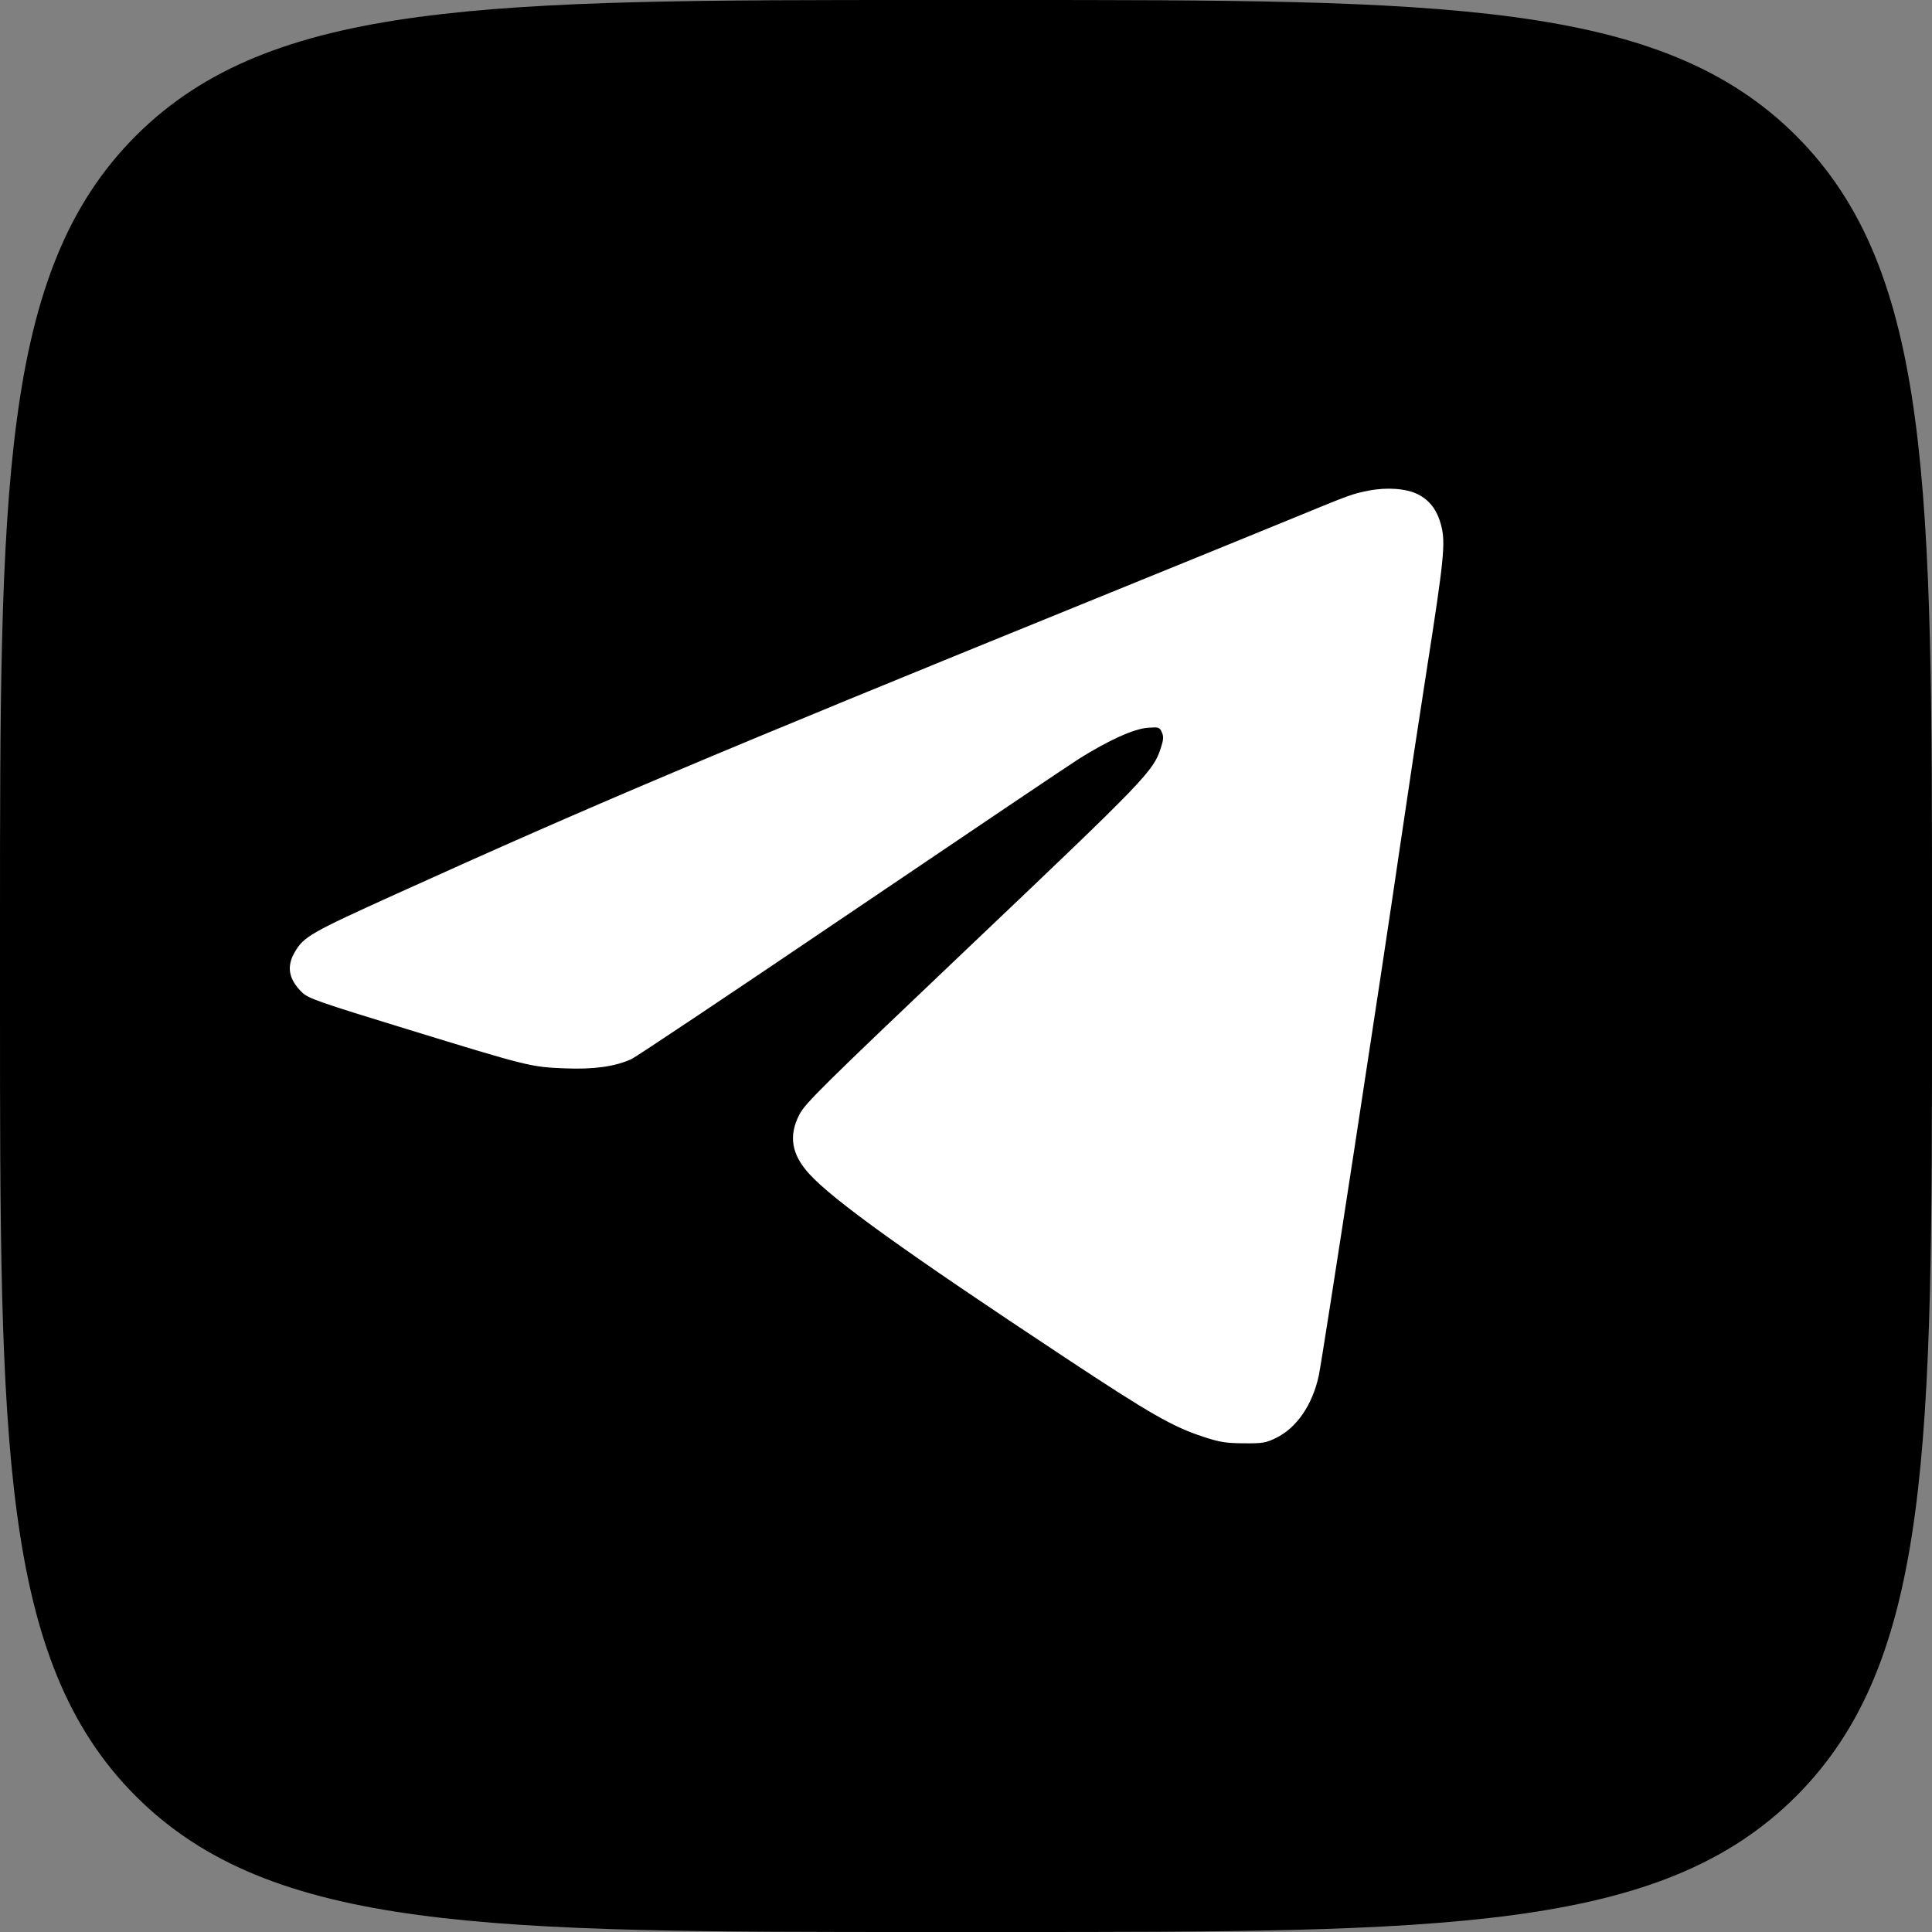
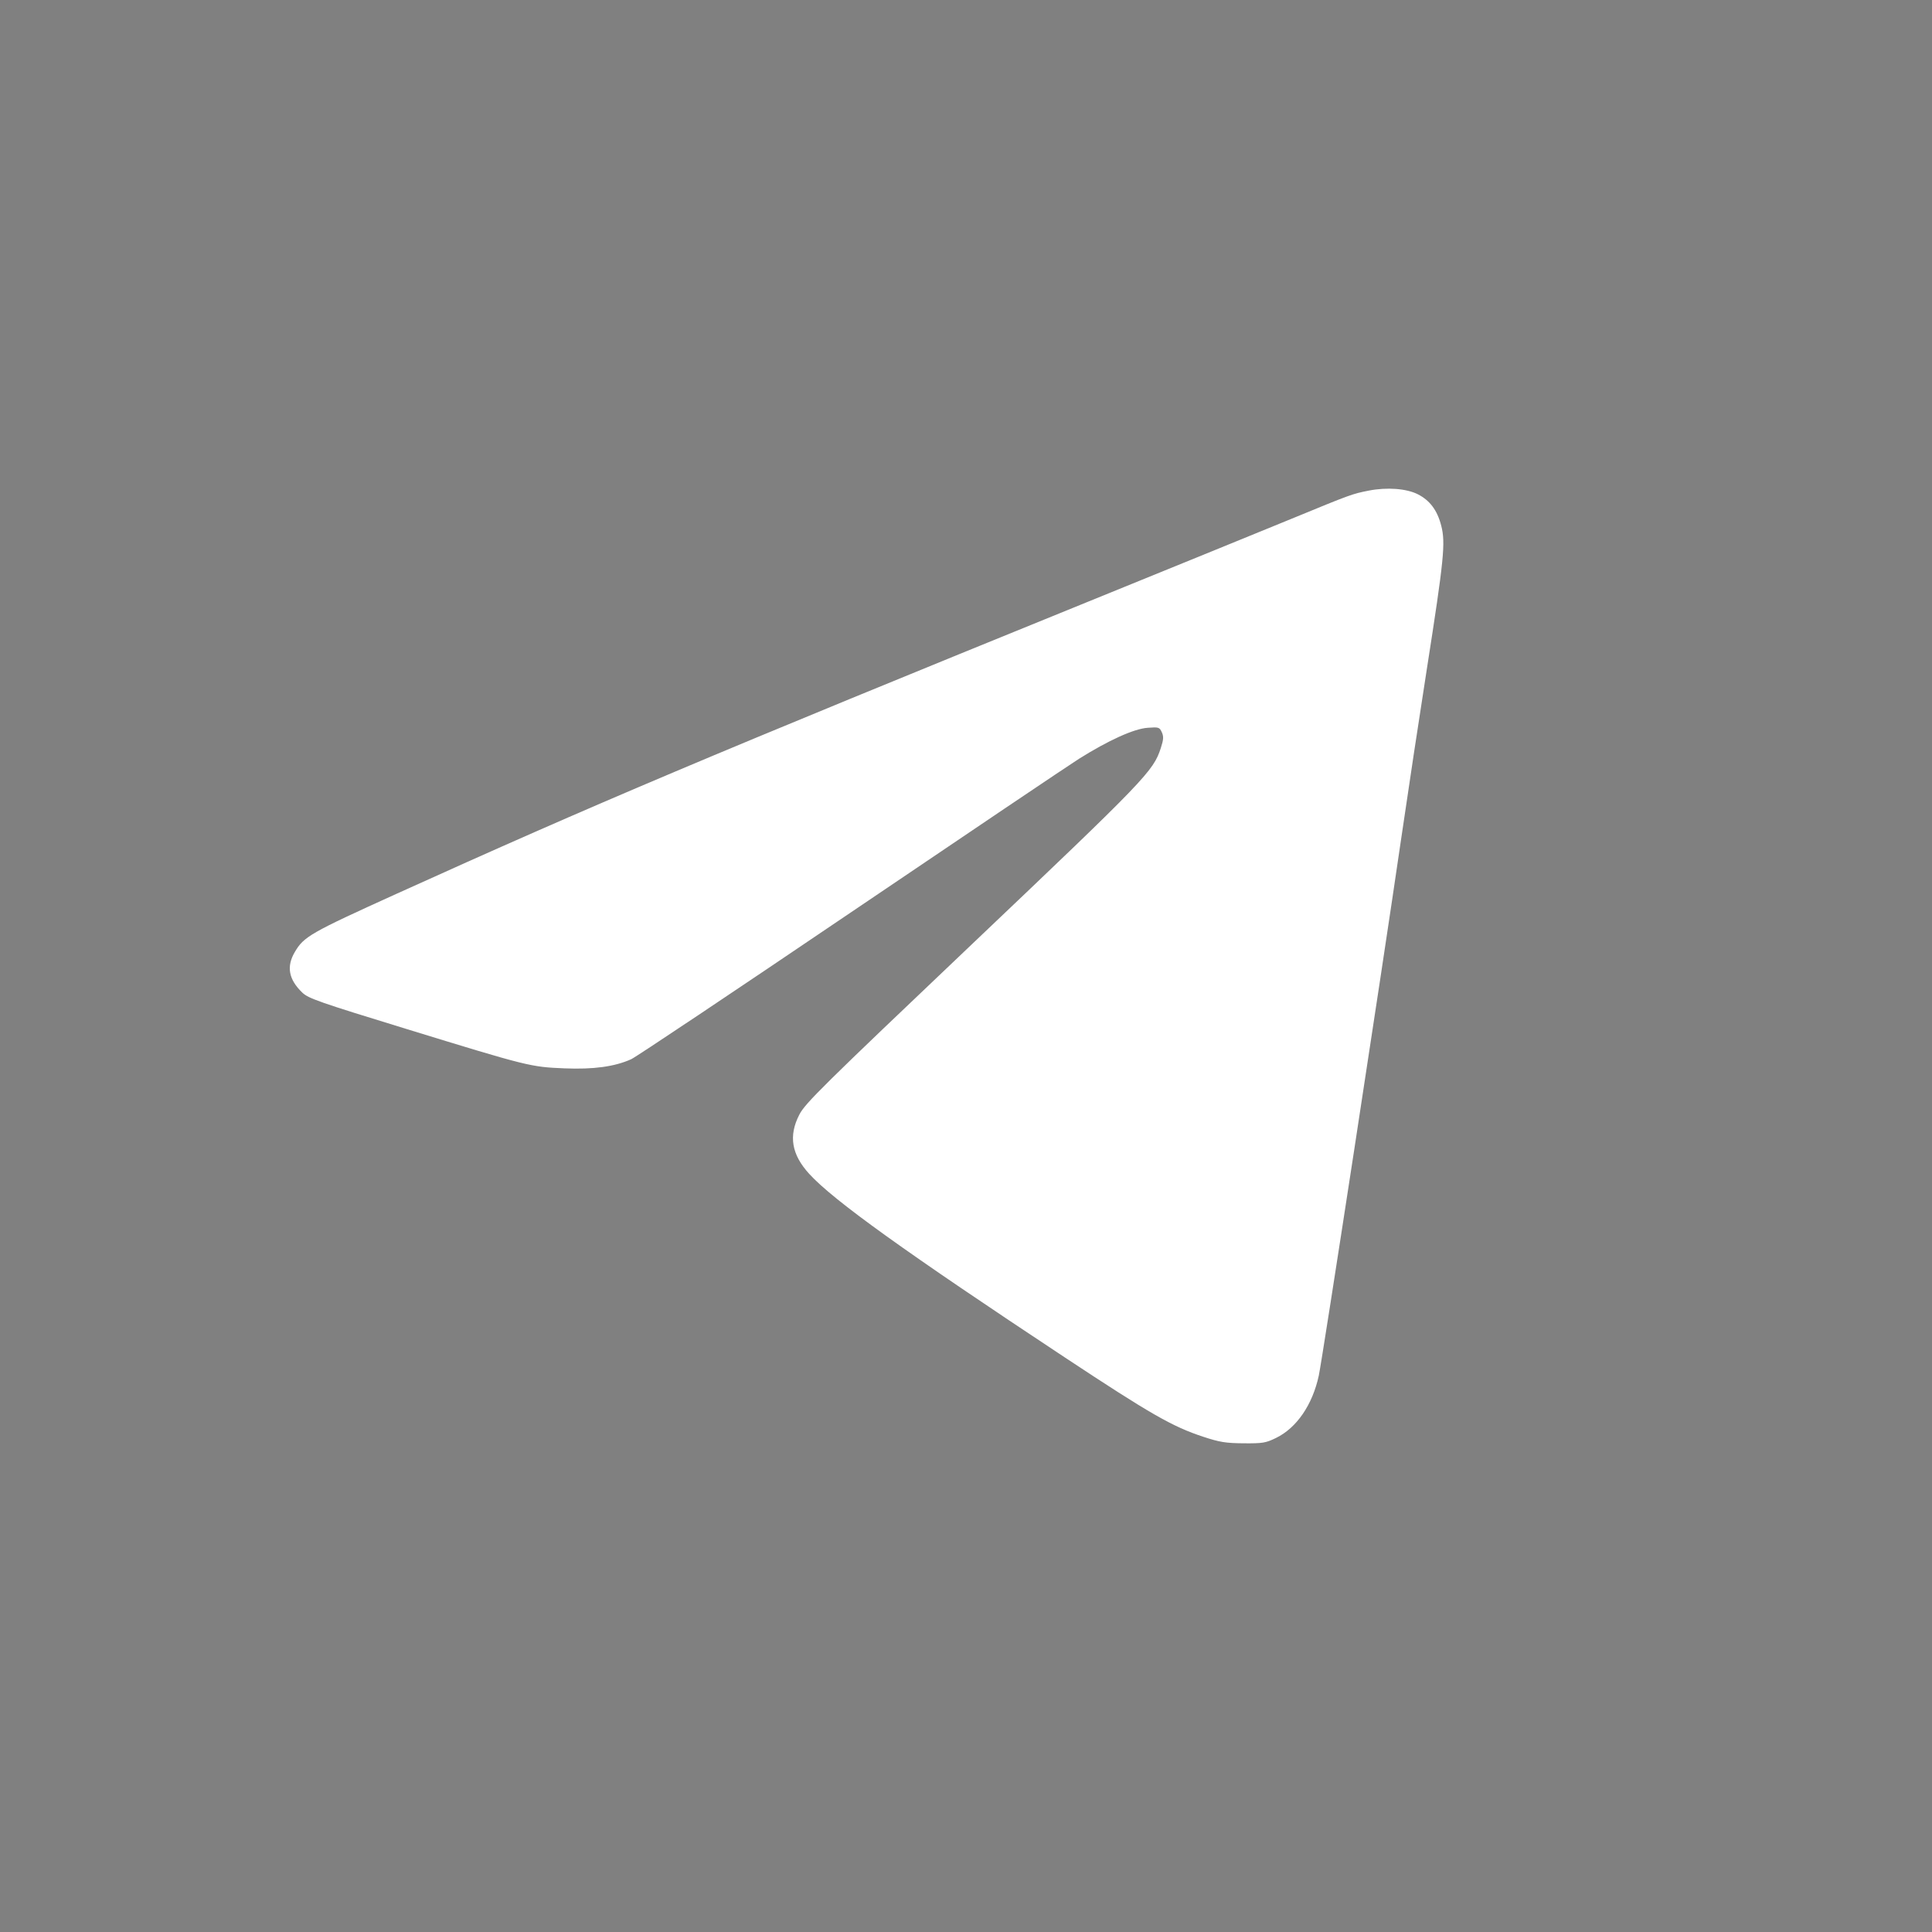
<svg xmlns="http://www.w3.org/2000/svg" width="40" height="40" viewBox="0 0 40 40" fill="none">
  <rect x="0" y="0" width="40" height="40" fill="#808080" stroke="none" />
-   <path d="M0 19.2C0 10.149 0 5.624 2.812 2.812C5.624 0 10.149 0 19.2 0H20.8C29.851 0 34.376 0 37.188 2.812C40 5.624 40 10.149 40 19.2V20.8C40 29.851 40 34.376 37.188 37.188C34.376 40 29.851 40 20.8 40H19.2C10.149 40 5.624 40 2.812 37.188C0 34.376 0 29.851 0 20.8V19.2Z" fill="black" />
  <path fill-rule="evenodd" clip-rule="evenodd" d="M29.354 10.233C29.604 10.36 29.757 10.564 29.839 10.883C29.931 11.238 29.896 11.584 29.543 13.84C29.393 14.796 29.151 16.396 29.005 17.397C28.614 20.086 27.377 28.144 27.304 28.481C27.173 29.086 26.847 29.561 26.421 29.77C26.205 29.875 26.146 29.885 25.749 29.882C25.378 29.879 25.254 29.859 24.916 29.748C24.275 29.538 23.822 29.278 22.052 28.108C18.756 25.929 17.259 24.855 16.757 24.307C16.387 23.904 16.322 23.516 16.55 23.076C16.673 22.839 17.016 22.501 20.127 19.545C23.725 16.126 23.879 15.967 24.034 15.485C24.091 15.309 24.094 15.249 24.054 15.16C24.006 15.056 23.991 15.051 23.761 15.068C23.476 15.088 22.948 15.328 22.338 15.711C22.126 15.845 19.992 17.282 17.596 18.904C15.2 20.526 13.163 21.888 13.068 21.93C12.726 22.084 12.287 22.144 11.684 22.119C10.986 22.09 10.935 22.078 8.425 21.307C6.603 20.748 6.386 20.672 6.259 20.551C5.976 20.279 5.926 20.012 6.104 19.71C6.291 19.391 6.427 19.313 8.199 18.51C12.297 16.654 14.73 15.627 22.534 12.455C24.313 11.732 26.208 10.959 26.744 10.739C27.973 10.233 27.992 10.226 28.342 10.157C28.716 10.084 29.118 10.114 29.354 10.233Z" fill="white" />
</svg>